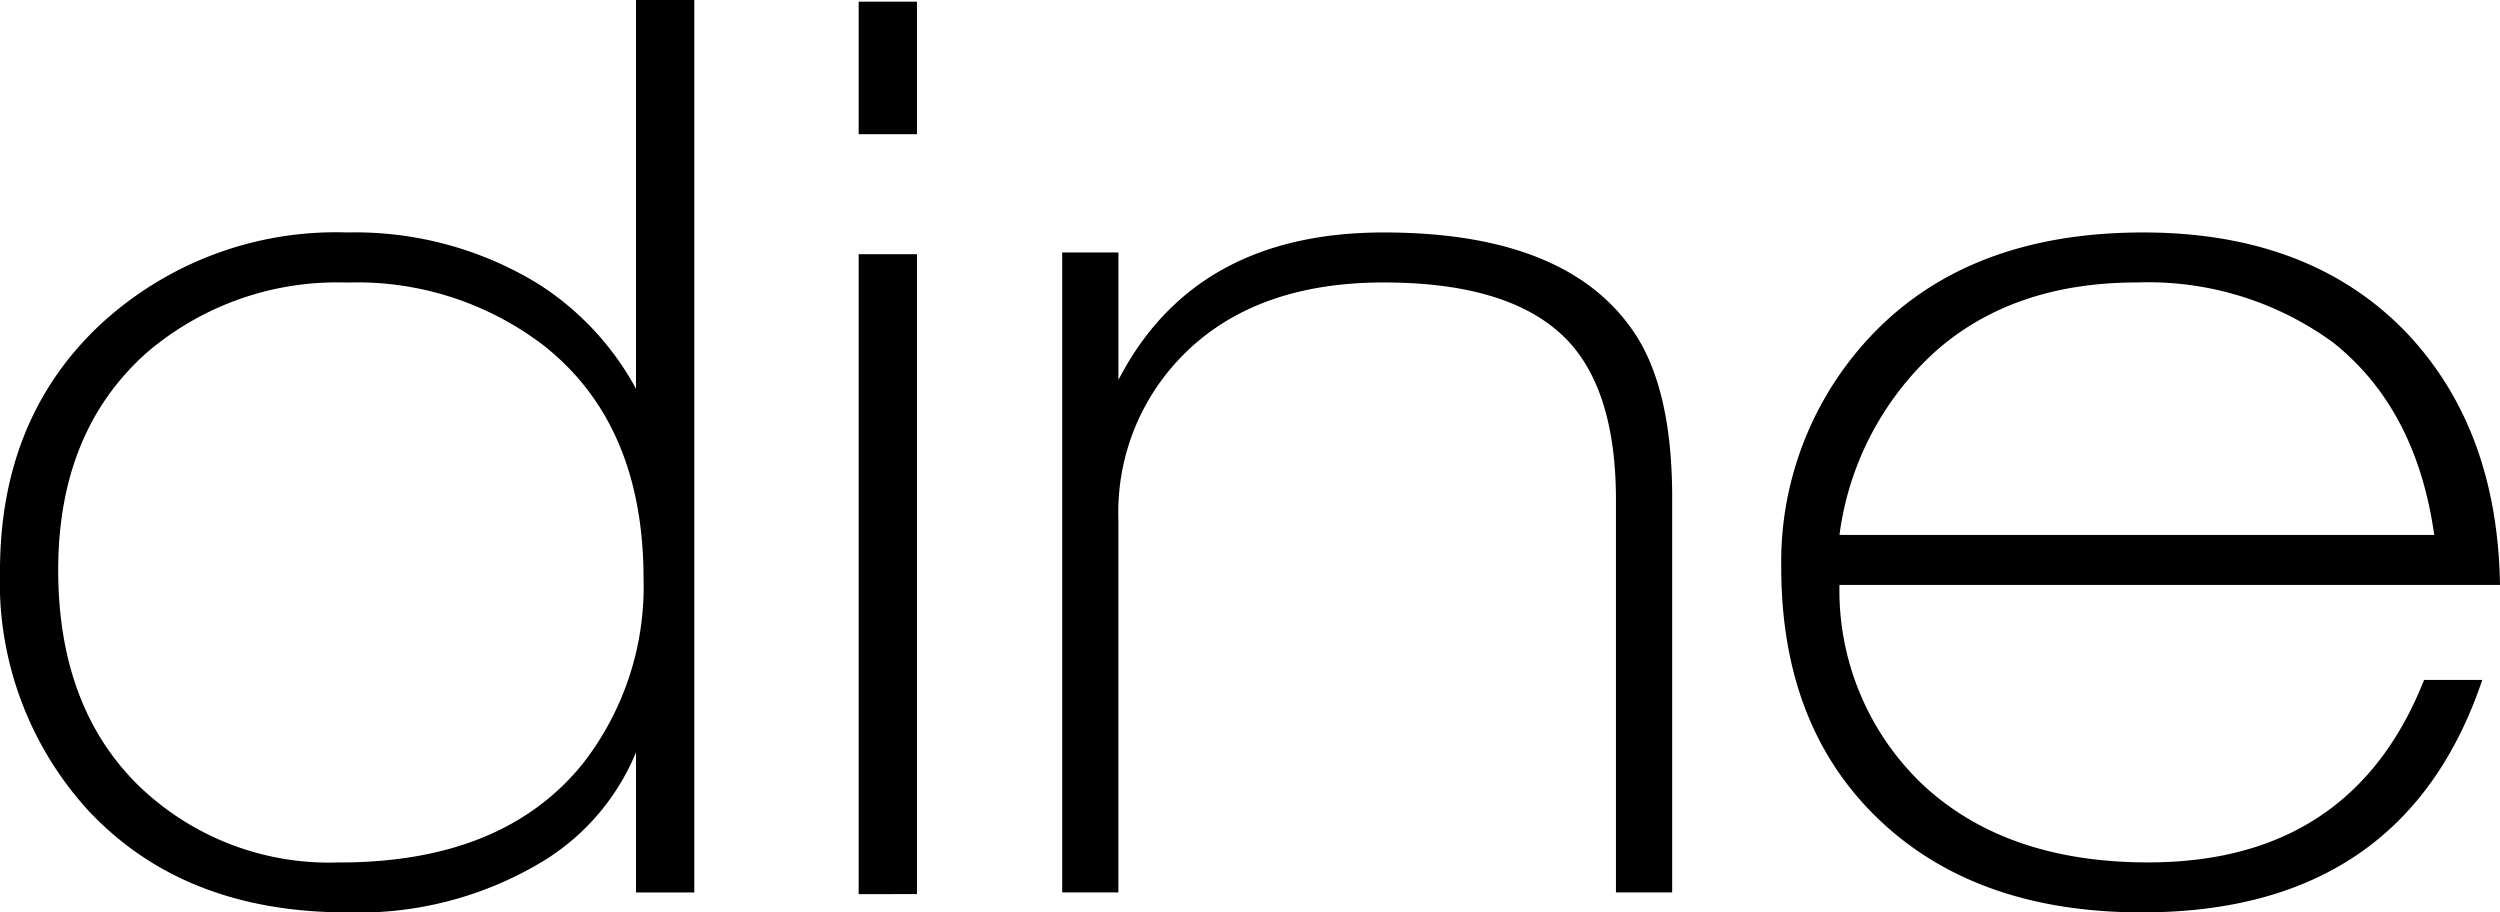
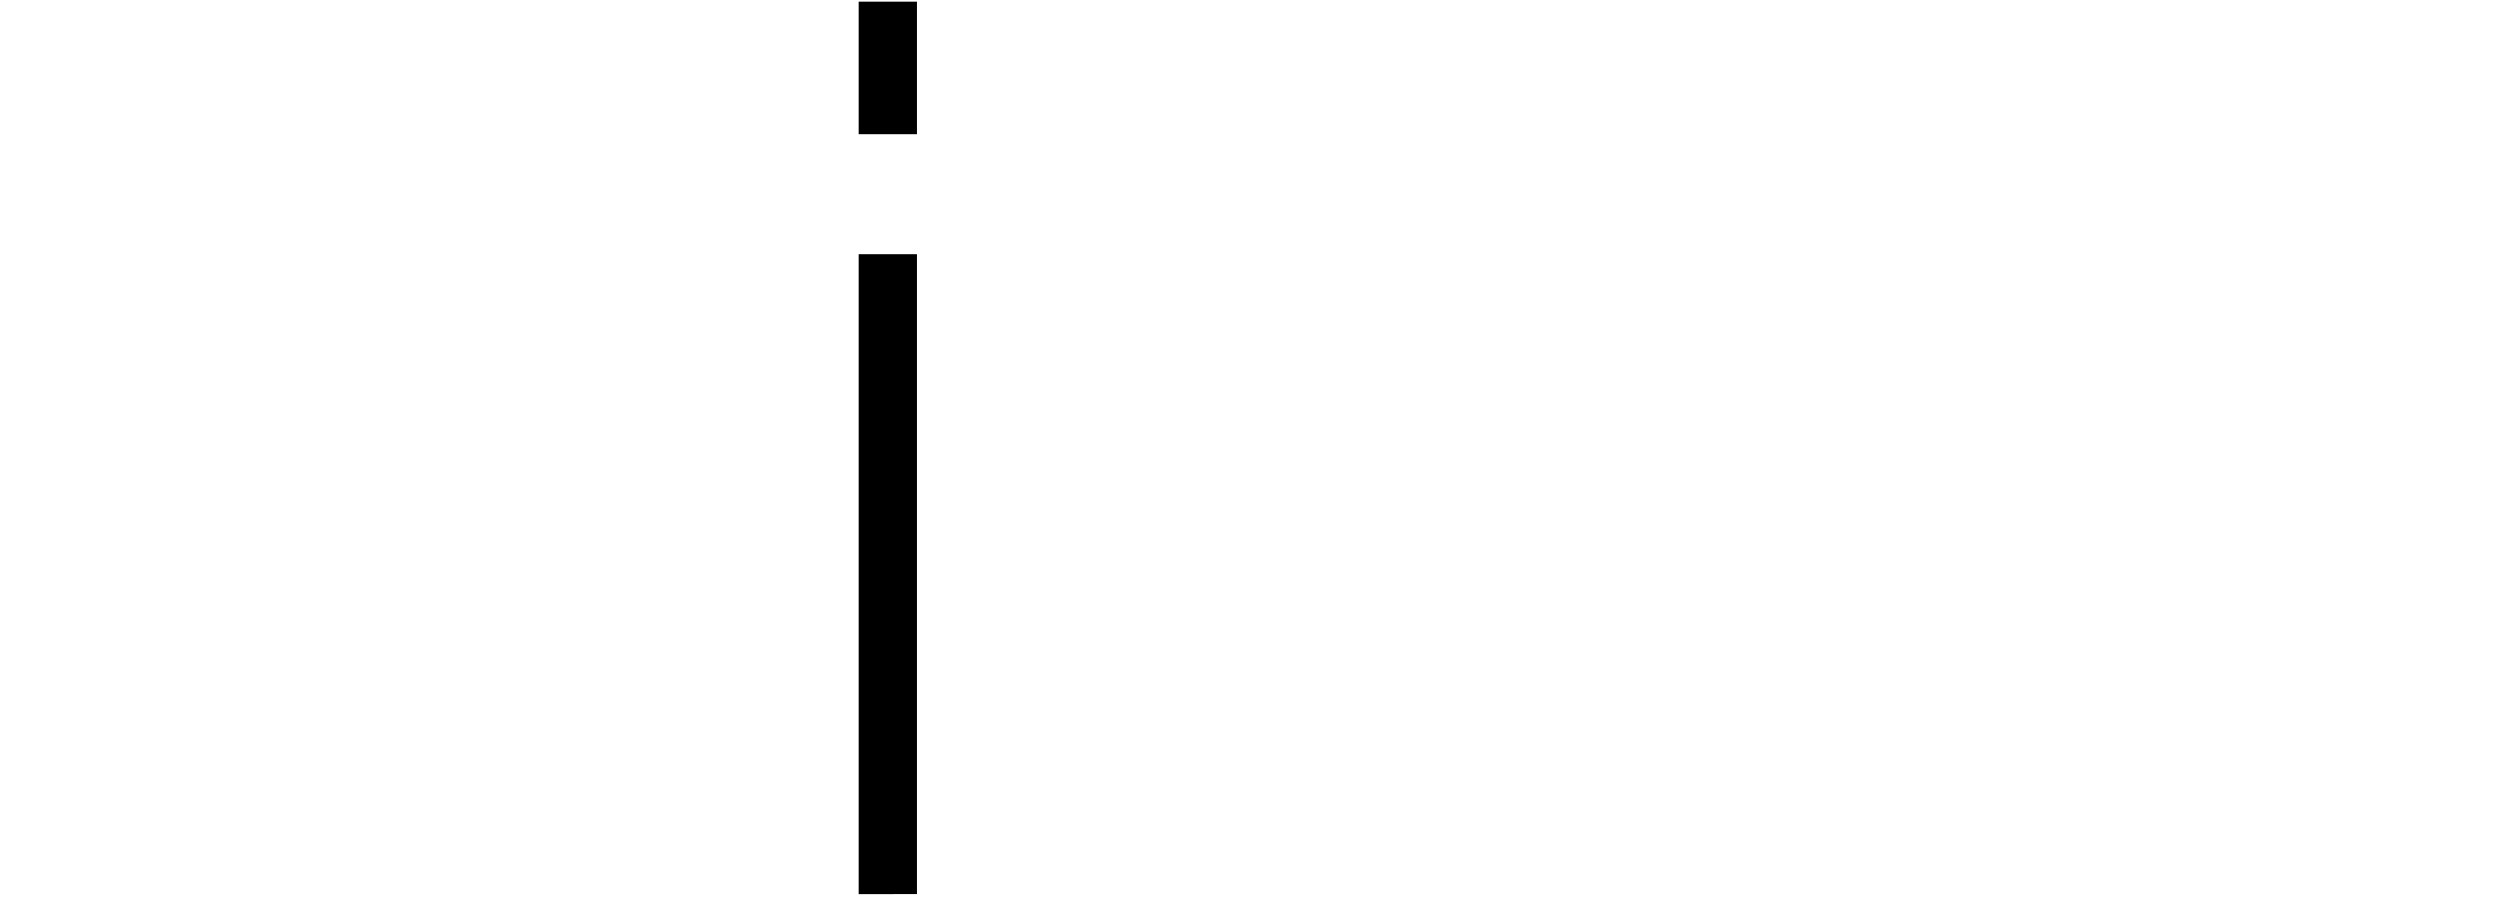
<svg xmlns="http://www.w3.org/2000/svg" width="143.335" height="52.311" viewBox="0 0 143.335 52.311">
  <g transform="translate(0 0)">
-     <path d="M114.256,223.2V215.17a13.217,13.217,0,0,1-5.324,6.234A20.429,20.429,0,0,1,97.7,224.342q-9.408,0-14.877-5.876a19.388,19.388,0,0,1-5.032-13.687q0-8.67,5.652-14.046A19.866,19.866,0,0,1,97.7,185.359,20.1,20.1,0,0,1,108.64,188.3a16.342,16.342,0,0,1,5.616,6.019V172.031H117.6V223.2Zm-17-1.72q9.37,0,13.947-5.661a16.475,16.475,0,0,0,3.486-10.605q0-8.814-5.666-13.329a17.588,17.588,0,0,0-11.332-3.654,16.777,16.777,0,0,0-11.477,4.013q-5.085,4.515-5.085,12.468,0,7.741,4.5,12.255A15.708,15.708,0,0,0,97.259,221.476Z" transform="translate(-77.792 -172.031)" />
    <path d="M313.435,180.093v-7.6h3.342v7.6Zm0,43.569V186.972h3.342v36.689Z" transform="translate(-264.204 -172.399)" />
-     <path d="M369.291,273.664v-36.69h3.224v7.309q4.364-8.455,15.208-8.456,10.7,0,14.5,5.948,2.04,3.225,2.041,9.244v22.644h-3.224v-22.5q0-6.089-2.665-9.029-3.151-3.439-10.654-3.44-7.432,0-11.565,4.228a12.787,12.787,0,0,0-3.644,9.315v21.427Z" transform="translate(-308.391 -222.499)" />
-     <path d="M607.831,256.036H569.96a15.365,15.365,0,0,0,4.716,11.394q4.789,4.514,12.986,4.514,11.68,0,15.816-10.462h3.337q-4.5,13.329-19.515,13.328-9.506,0-15.091-5.338t-5.587-14.44a18.859,18.859,0,0,1,4.425-12.469q5.66-6.735,16.324-6.736,9.5,0,15.016,5.661Q607.686,247.008,607.831,256.036ZM569.96,253.17h34.1q-1.017-7.237-5.8-11.036a17.98,17.98,0,0,0-11.246-3.44q-7.037,0-11.5,3.906A17.2,17.2,0,0,0,569.96,253.17Z" transform="translate(-464.496 -222.499)" />
  </g>
</svg>